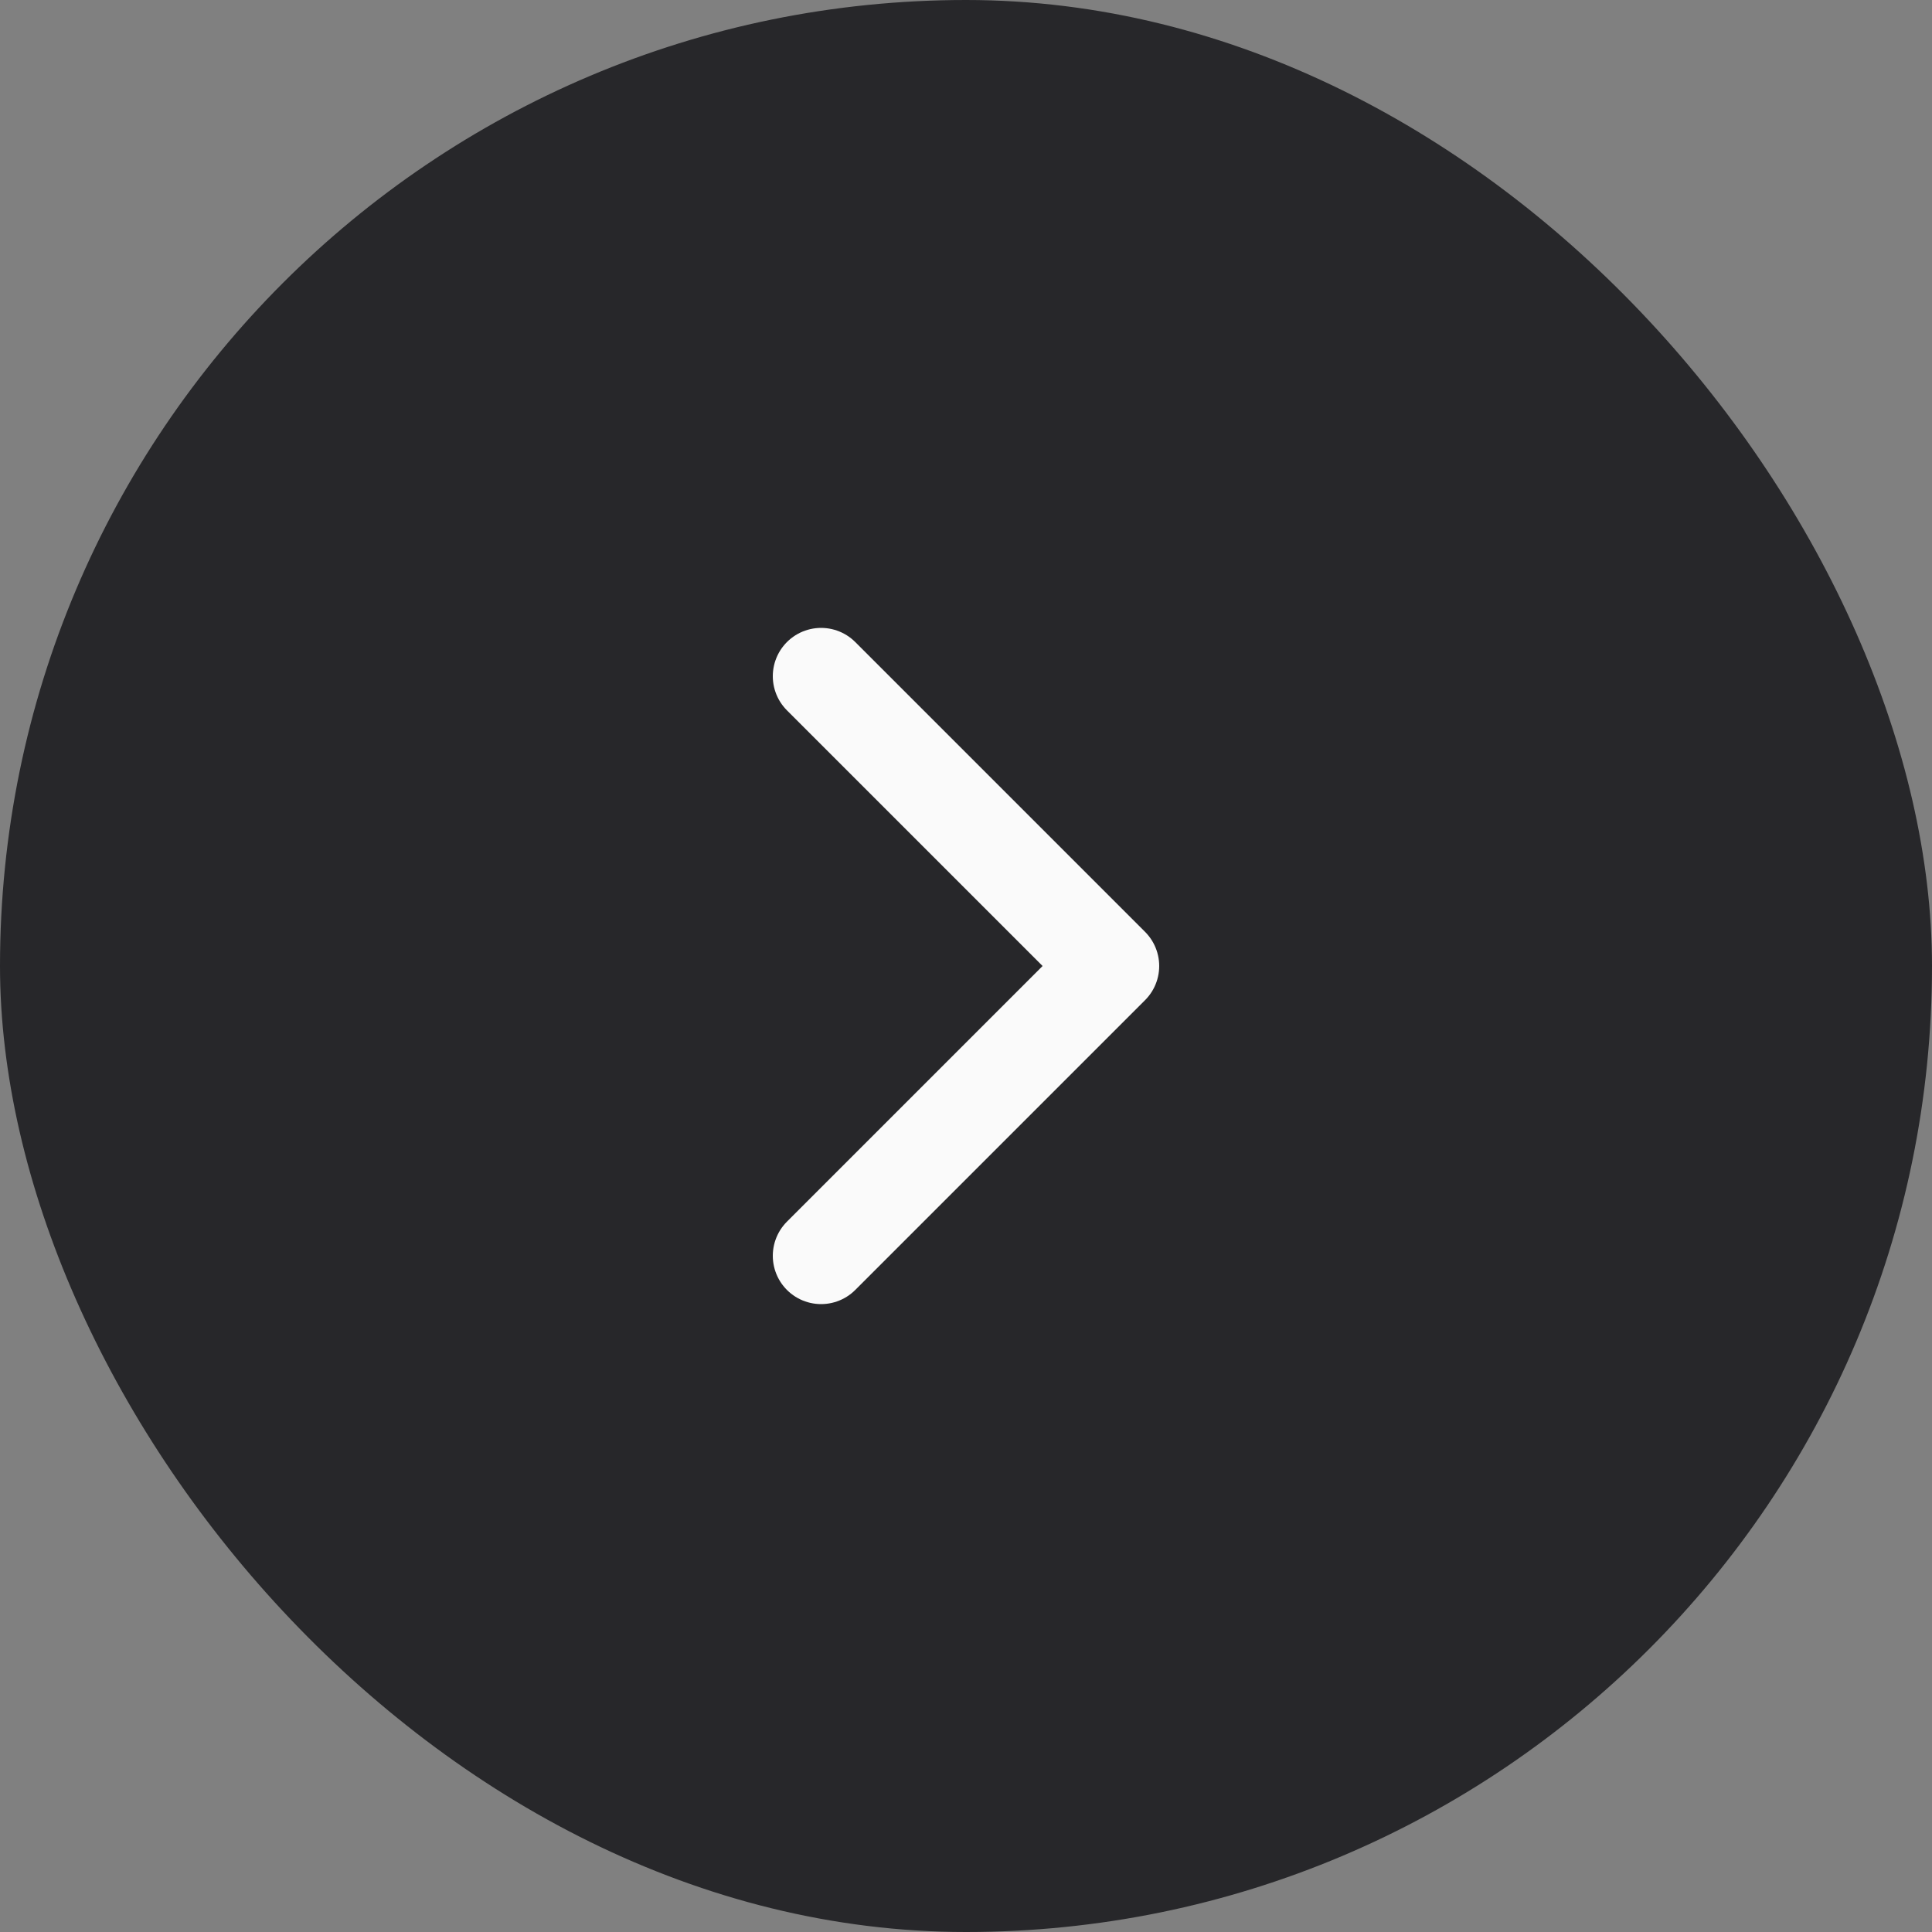
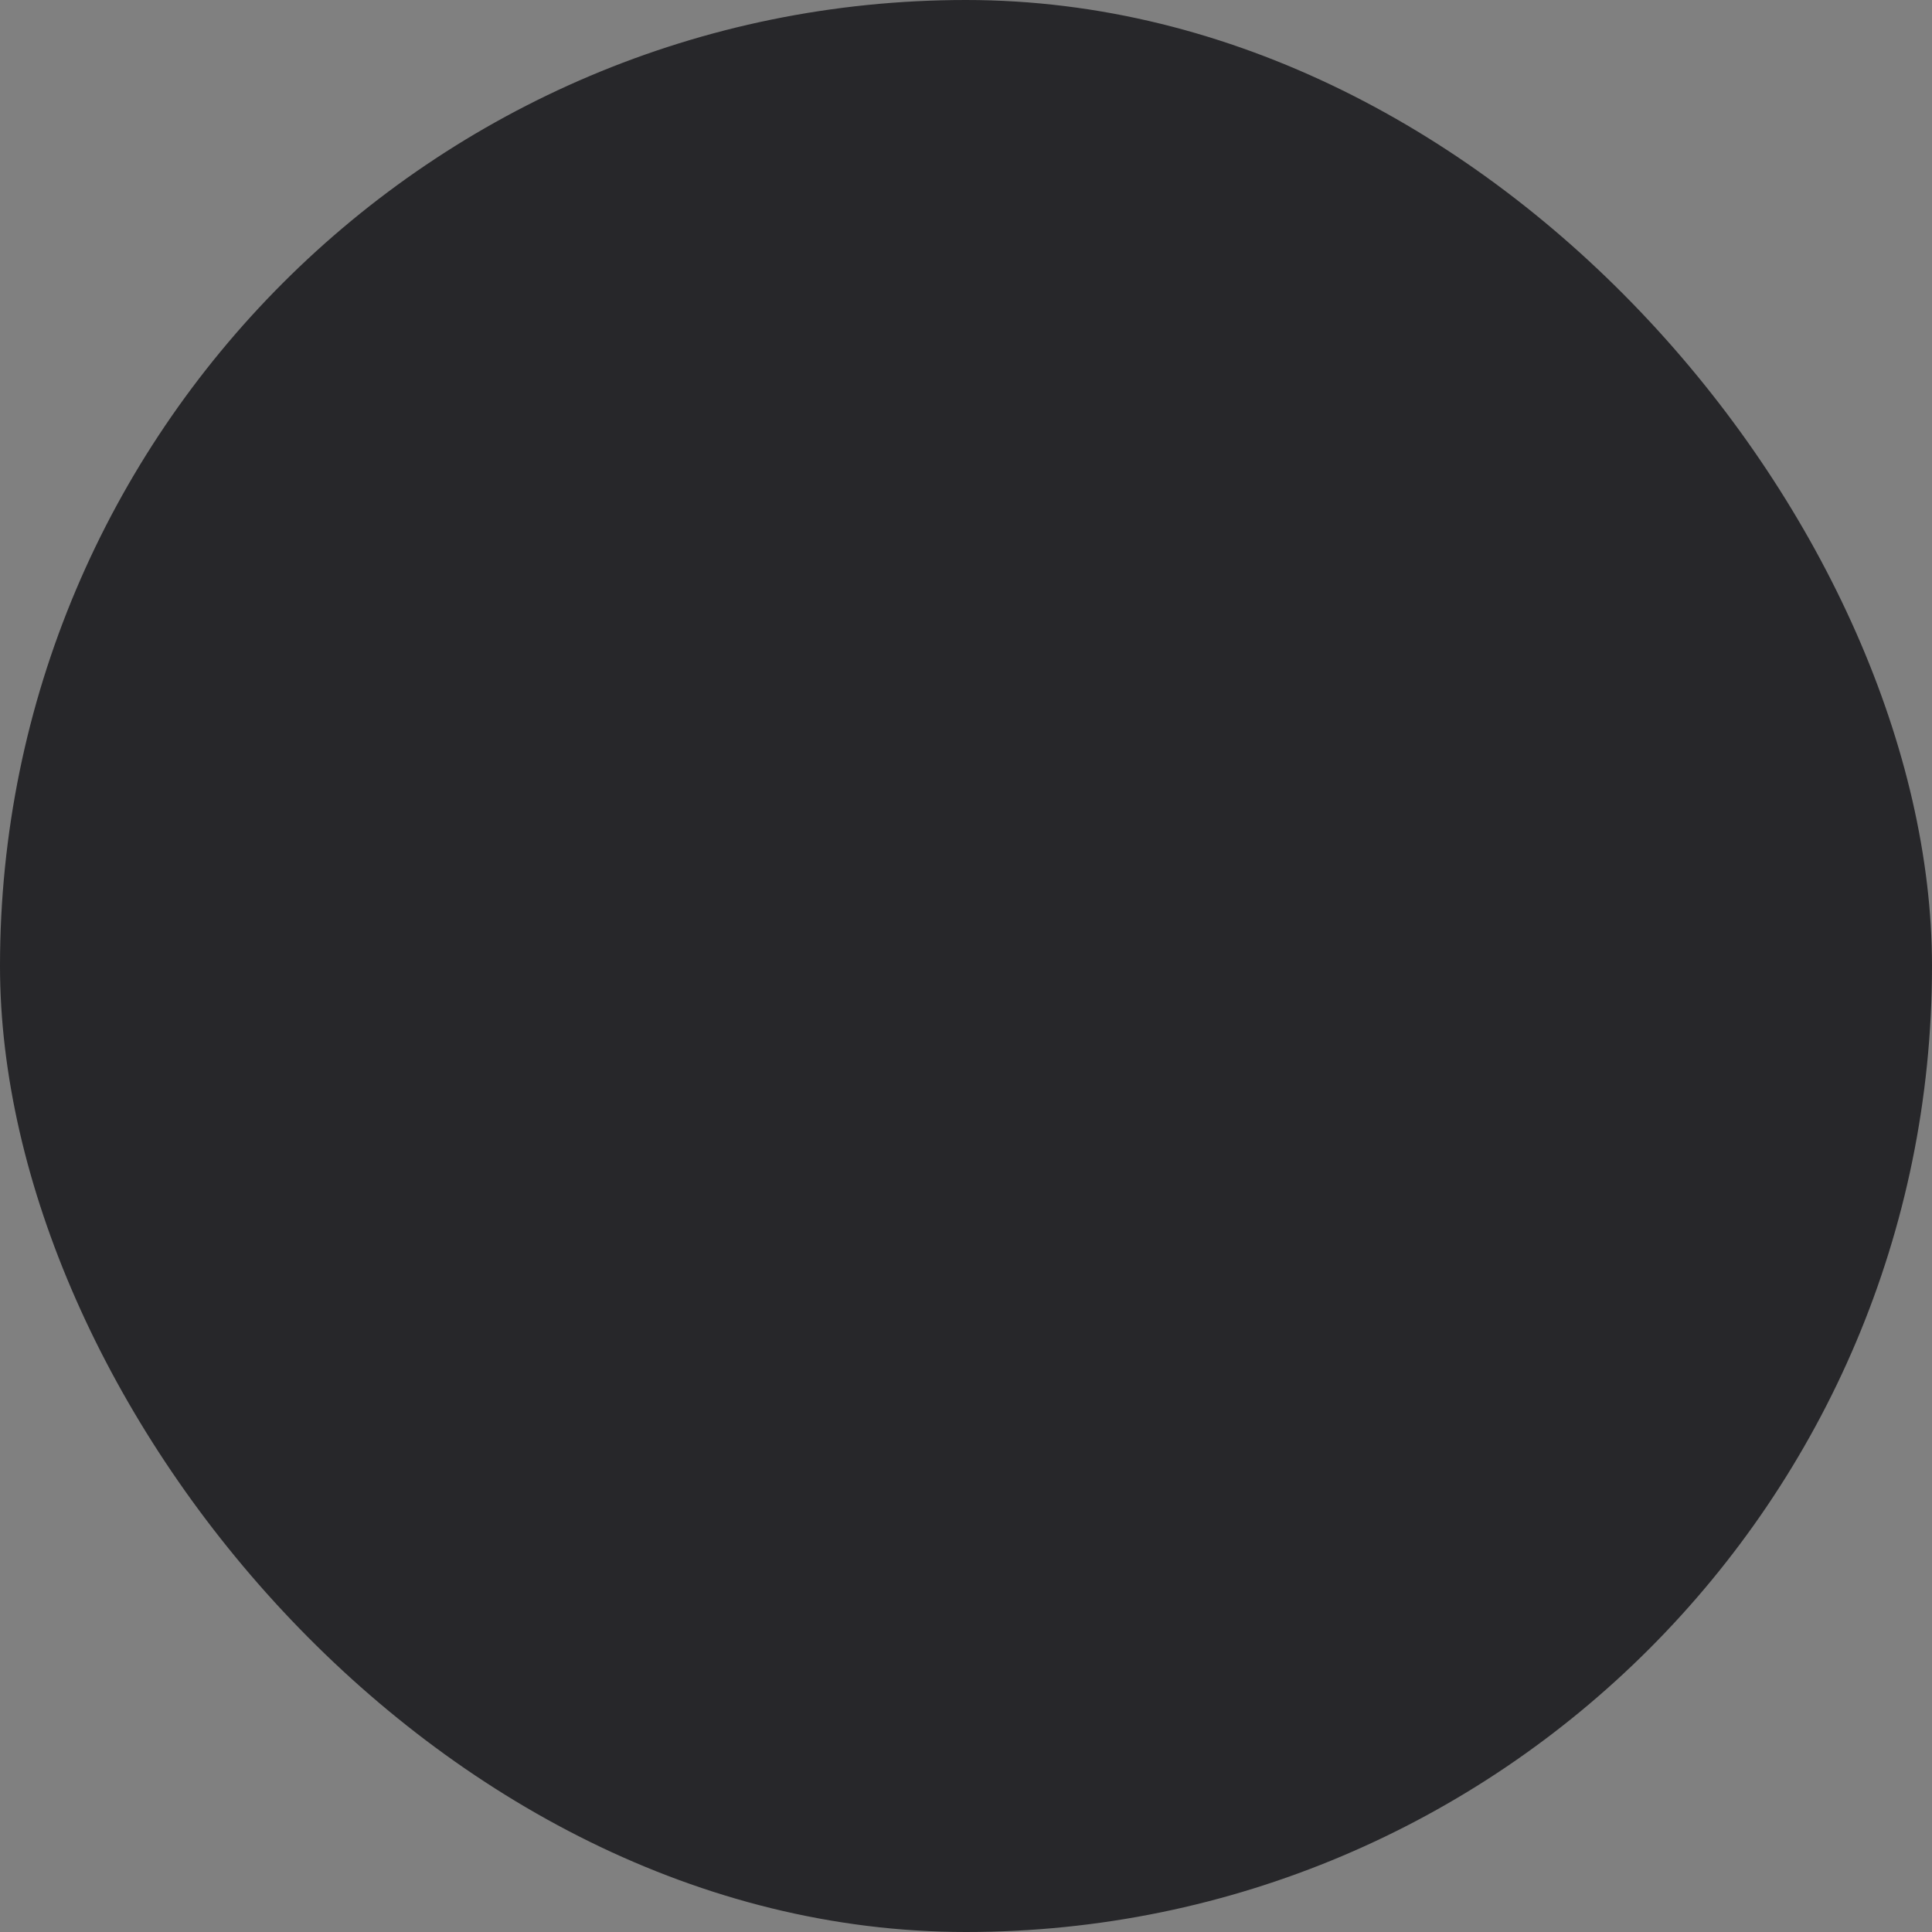
<svg xmlns="http://www.w3.org/2000/svg" width="30" height="30" viewBox="0 0 30 30" fill="none">
  <rect x="0" y="0" width="30" height="30" fill="#808080" stroke="none" />
  <rect width="30" height="30" rx="15" fill="#27272A" />
-   <path d="M12.75 19.5L17.25 15L12.75 10.5" stroke="#FAFAFA" stroke-width="1.5" stroke-linecap="round" stroke-linejoin="round" />
</svg>